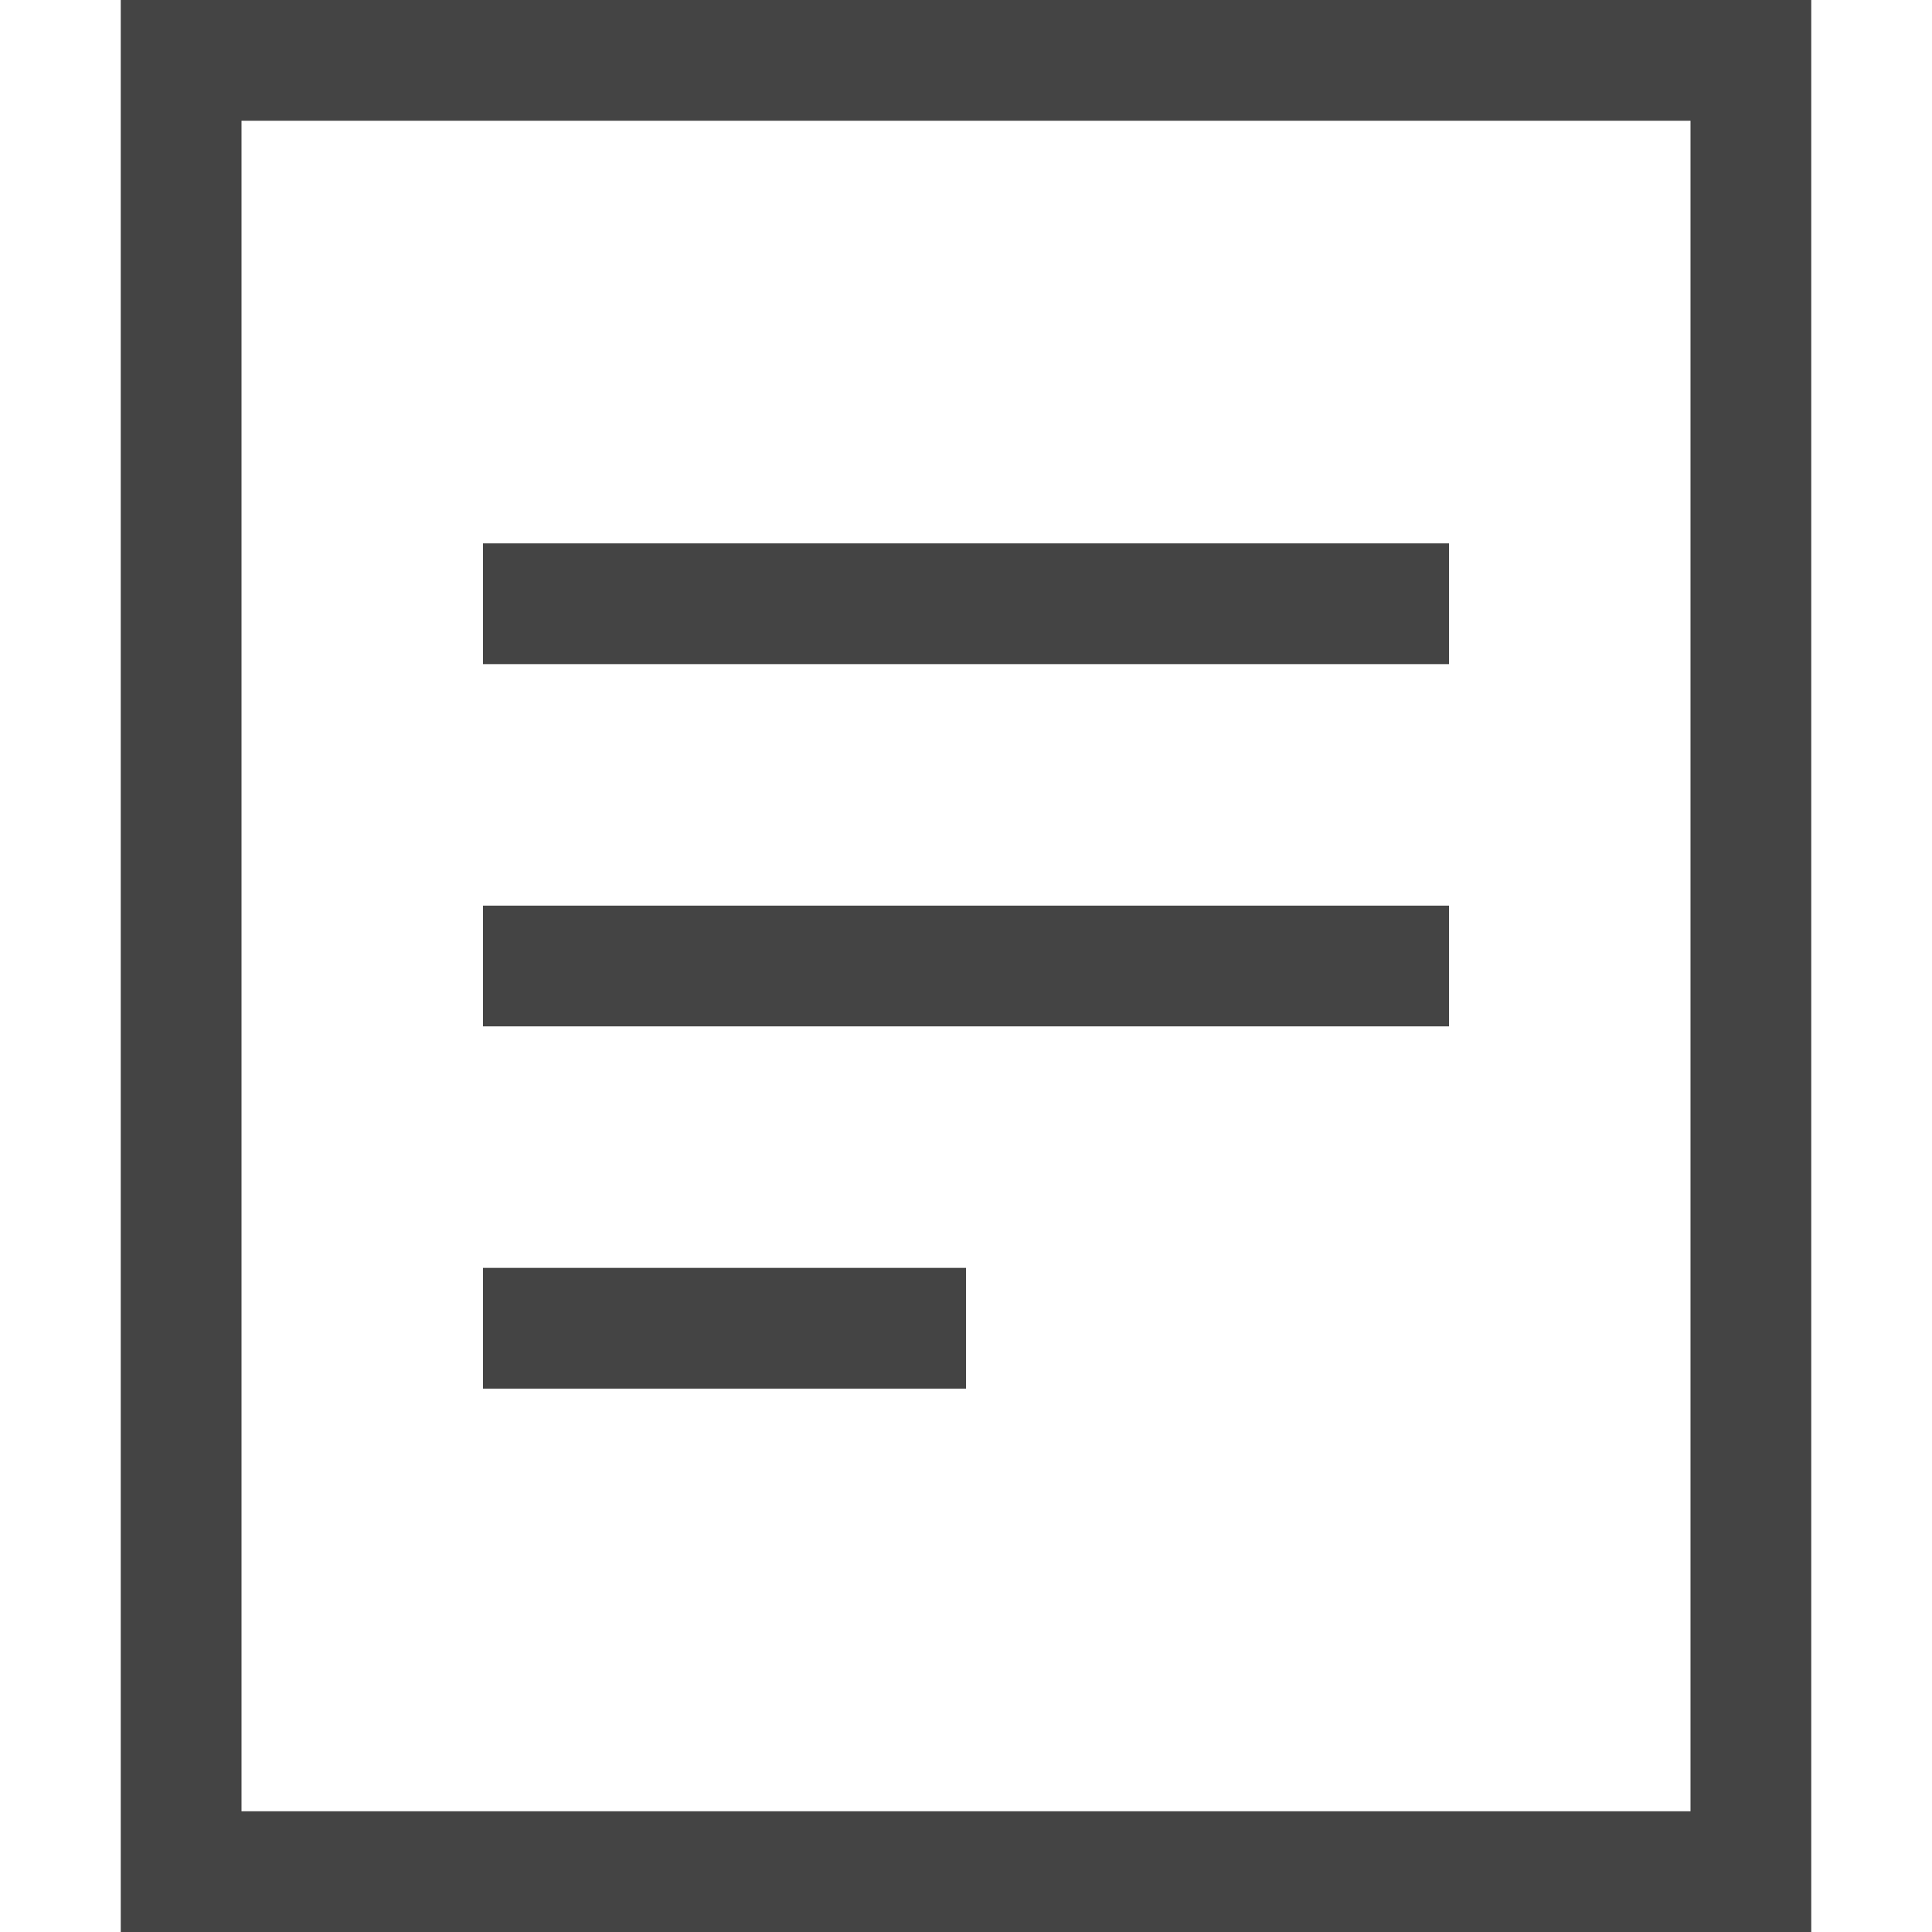
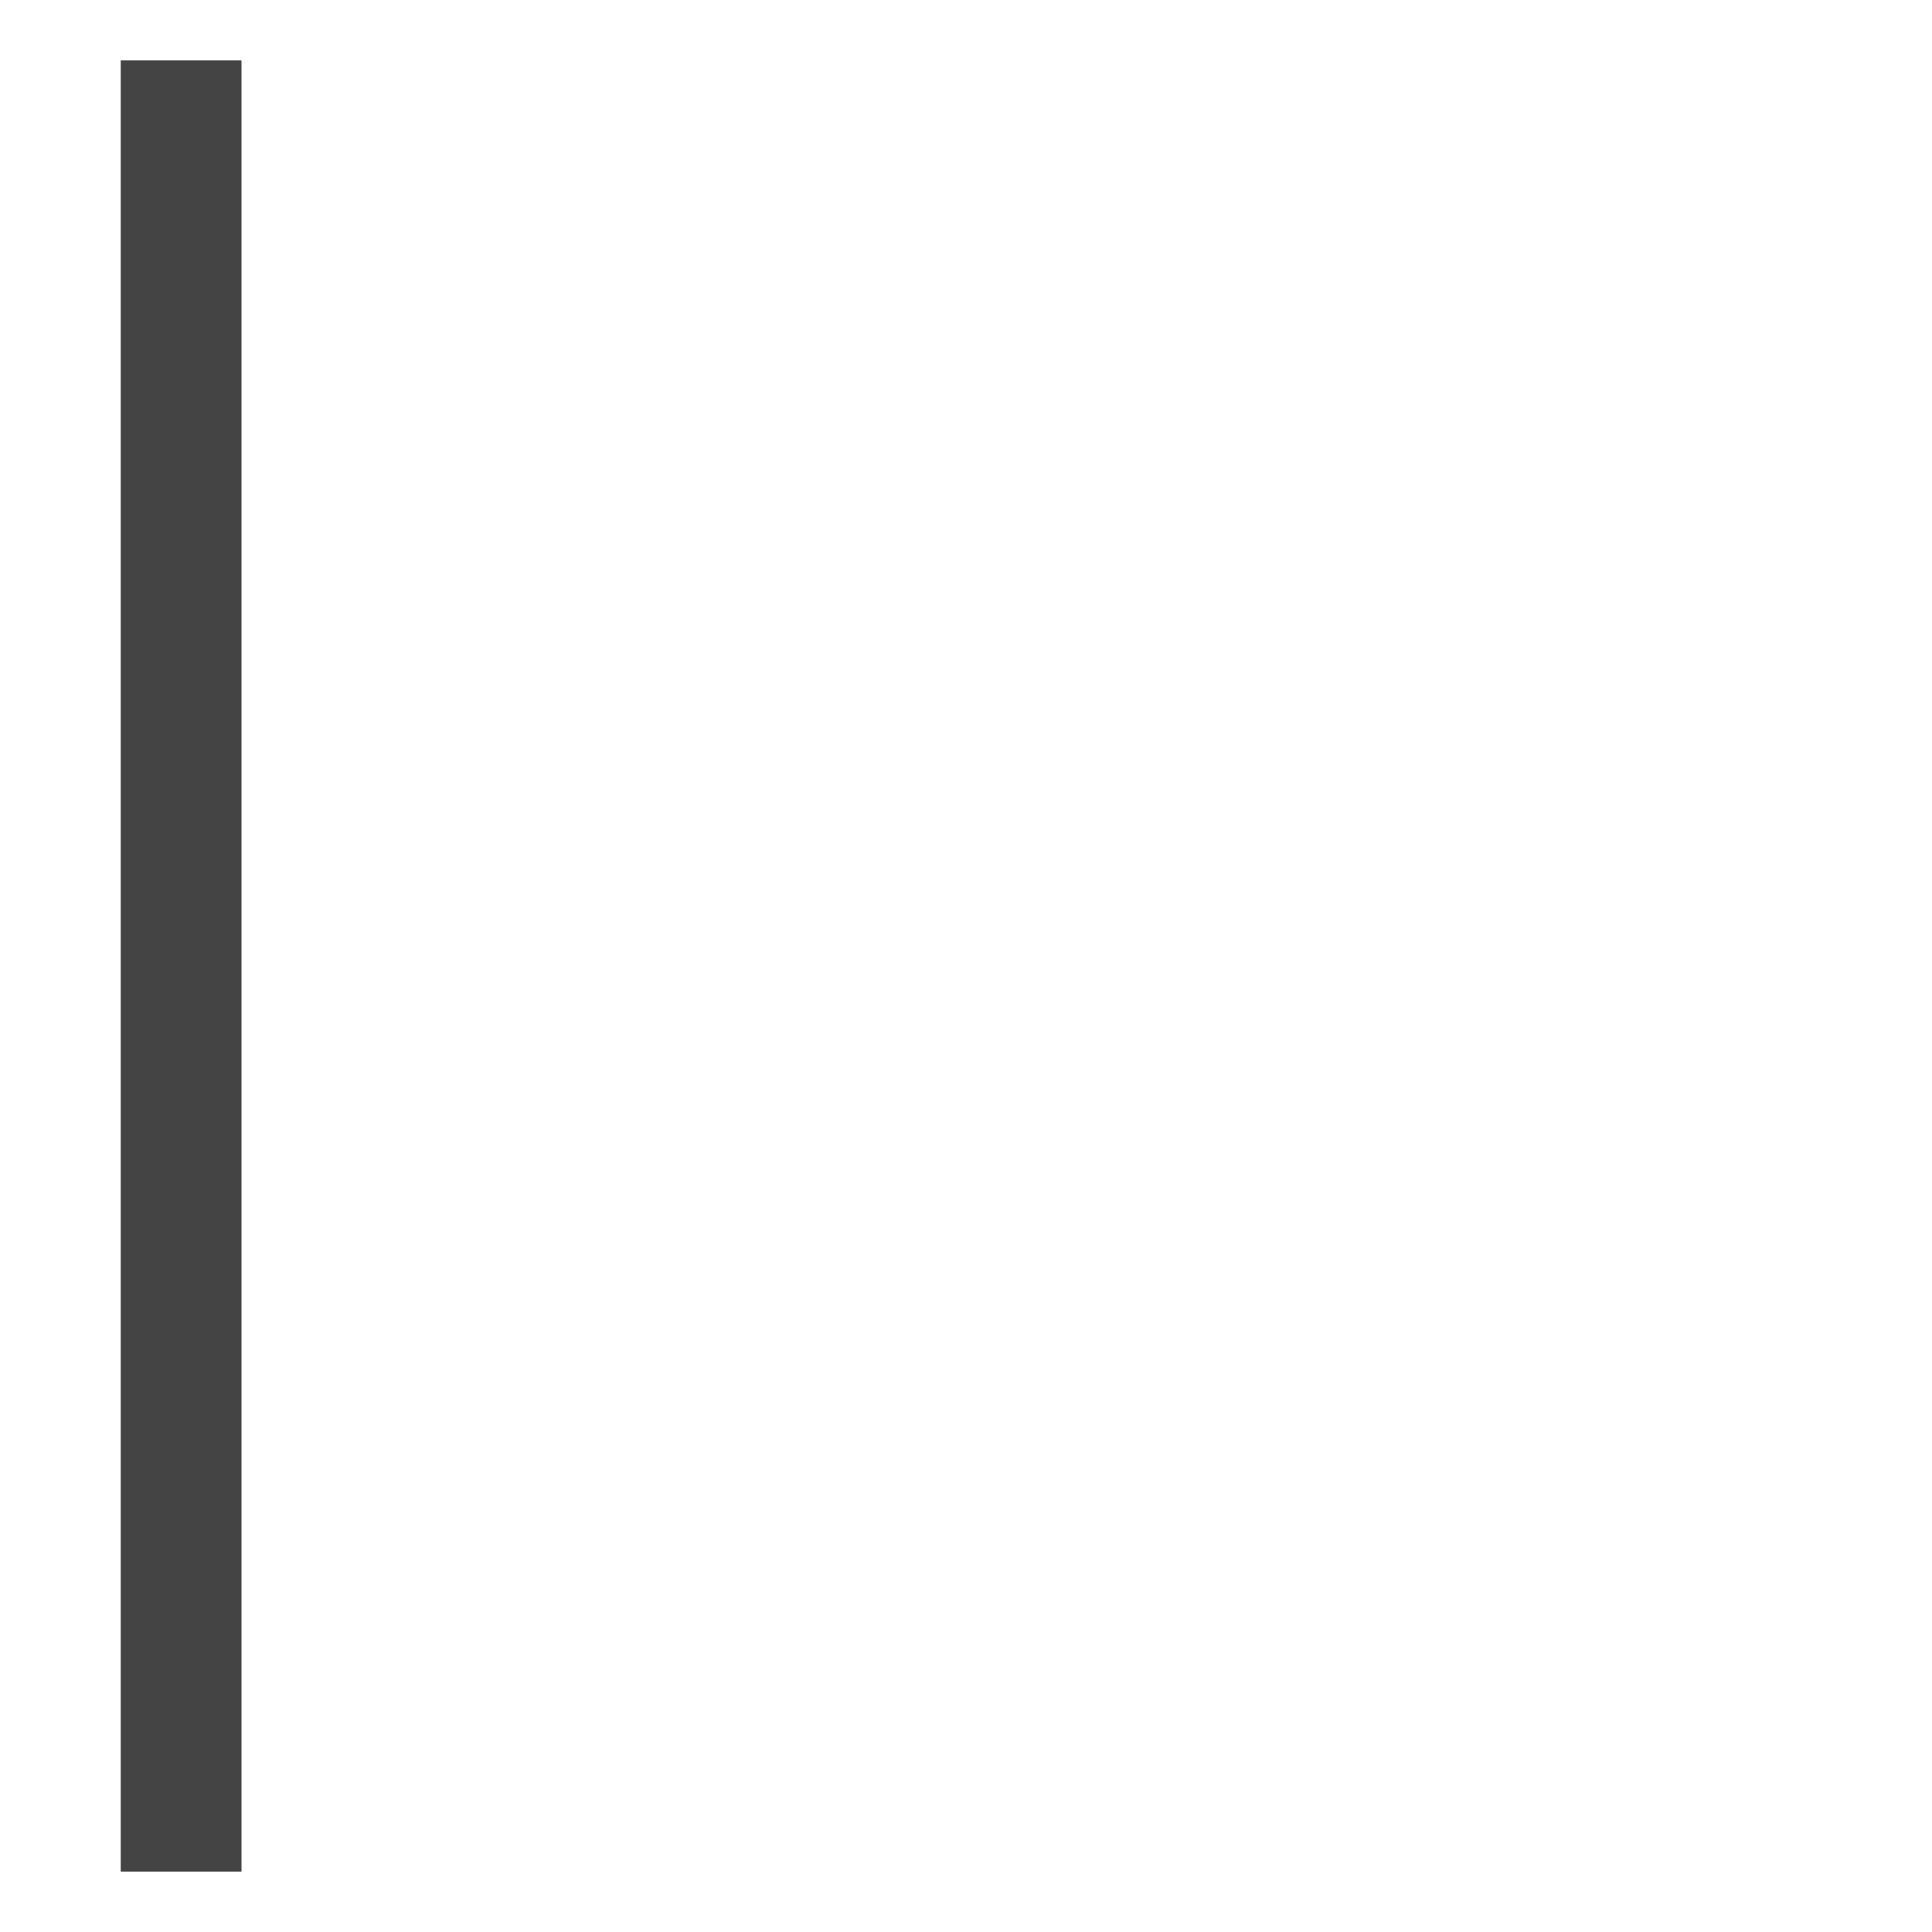
<svg xmlns="http://www.w3.org/2000/svg" viewBox="0 0 32 32">
-   <path fill="none" stroke="#444" stroke-linecap="square" stroke-miterlimit="10" stroke-width="2" d="M9 10h14M9 16h14M9 22h6" data-color="color-2" />
-   <path fill="none" stroke="#444" stroke-linecap="square" stroke-miterlimit="10" stroke-width="2" d="M3 1h26v30H3z" />
+   <path fill="none" stroke="#444" stroke-linecap="square" stroke-miterlimit="10" stroke-width="2" d="M3 1v30H3z" />
</svg>